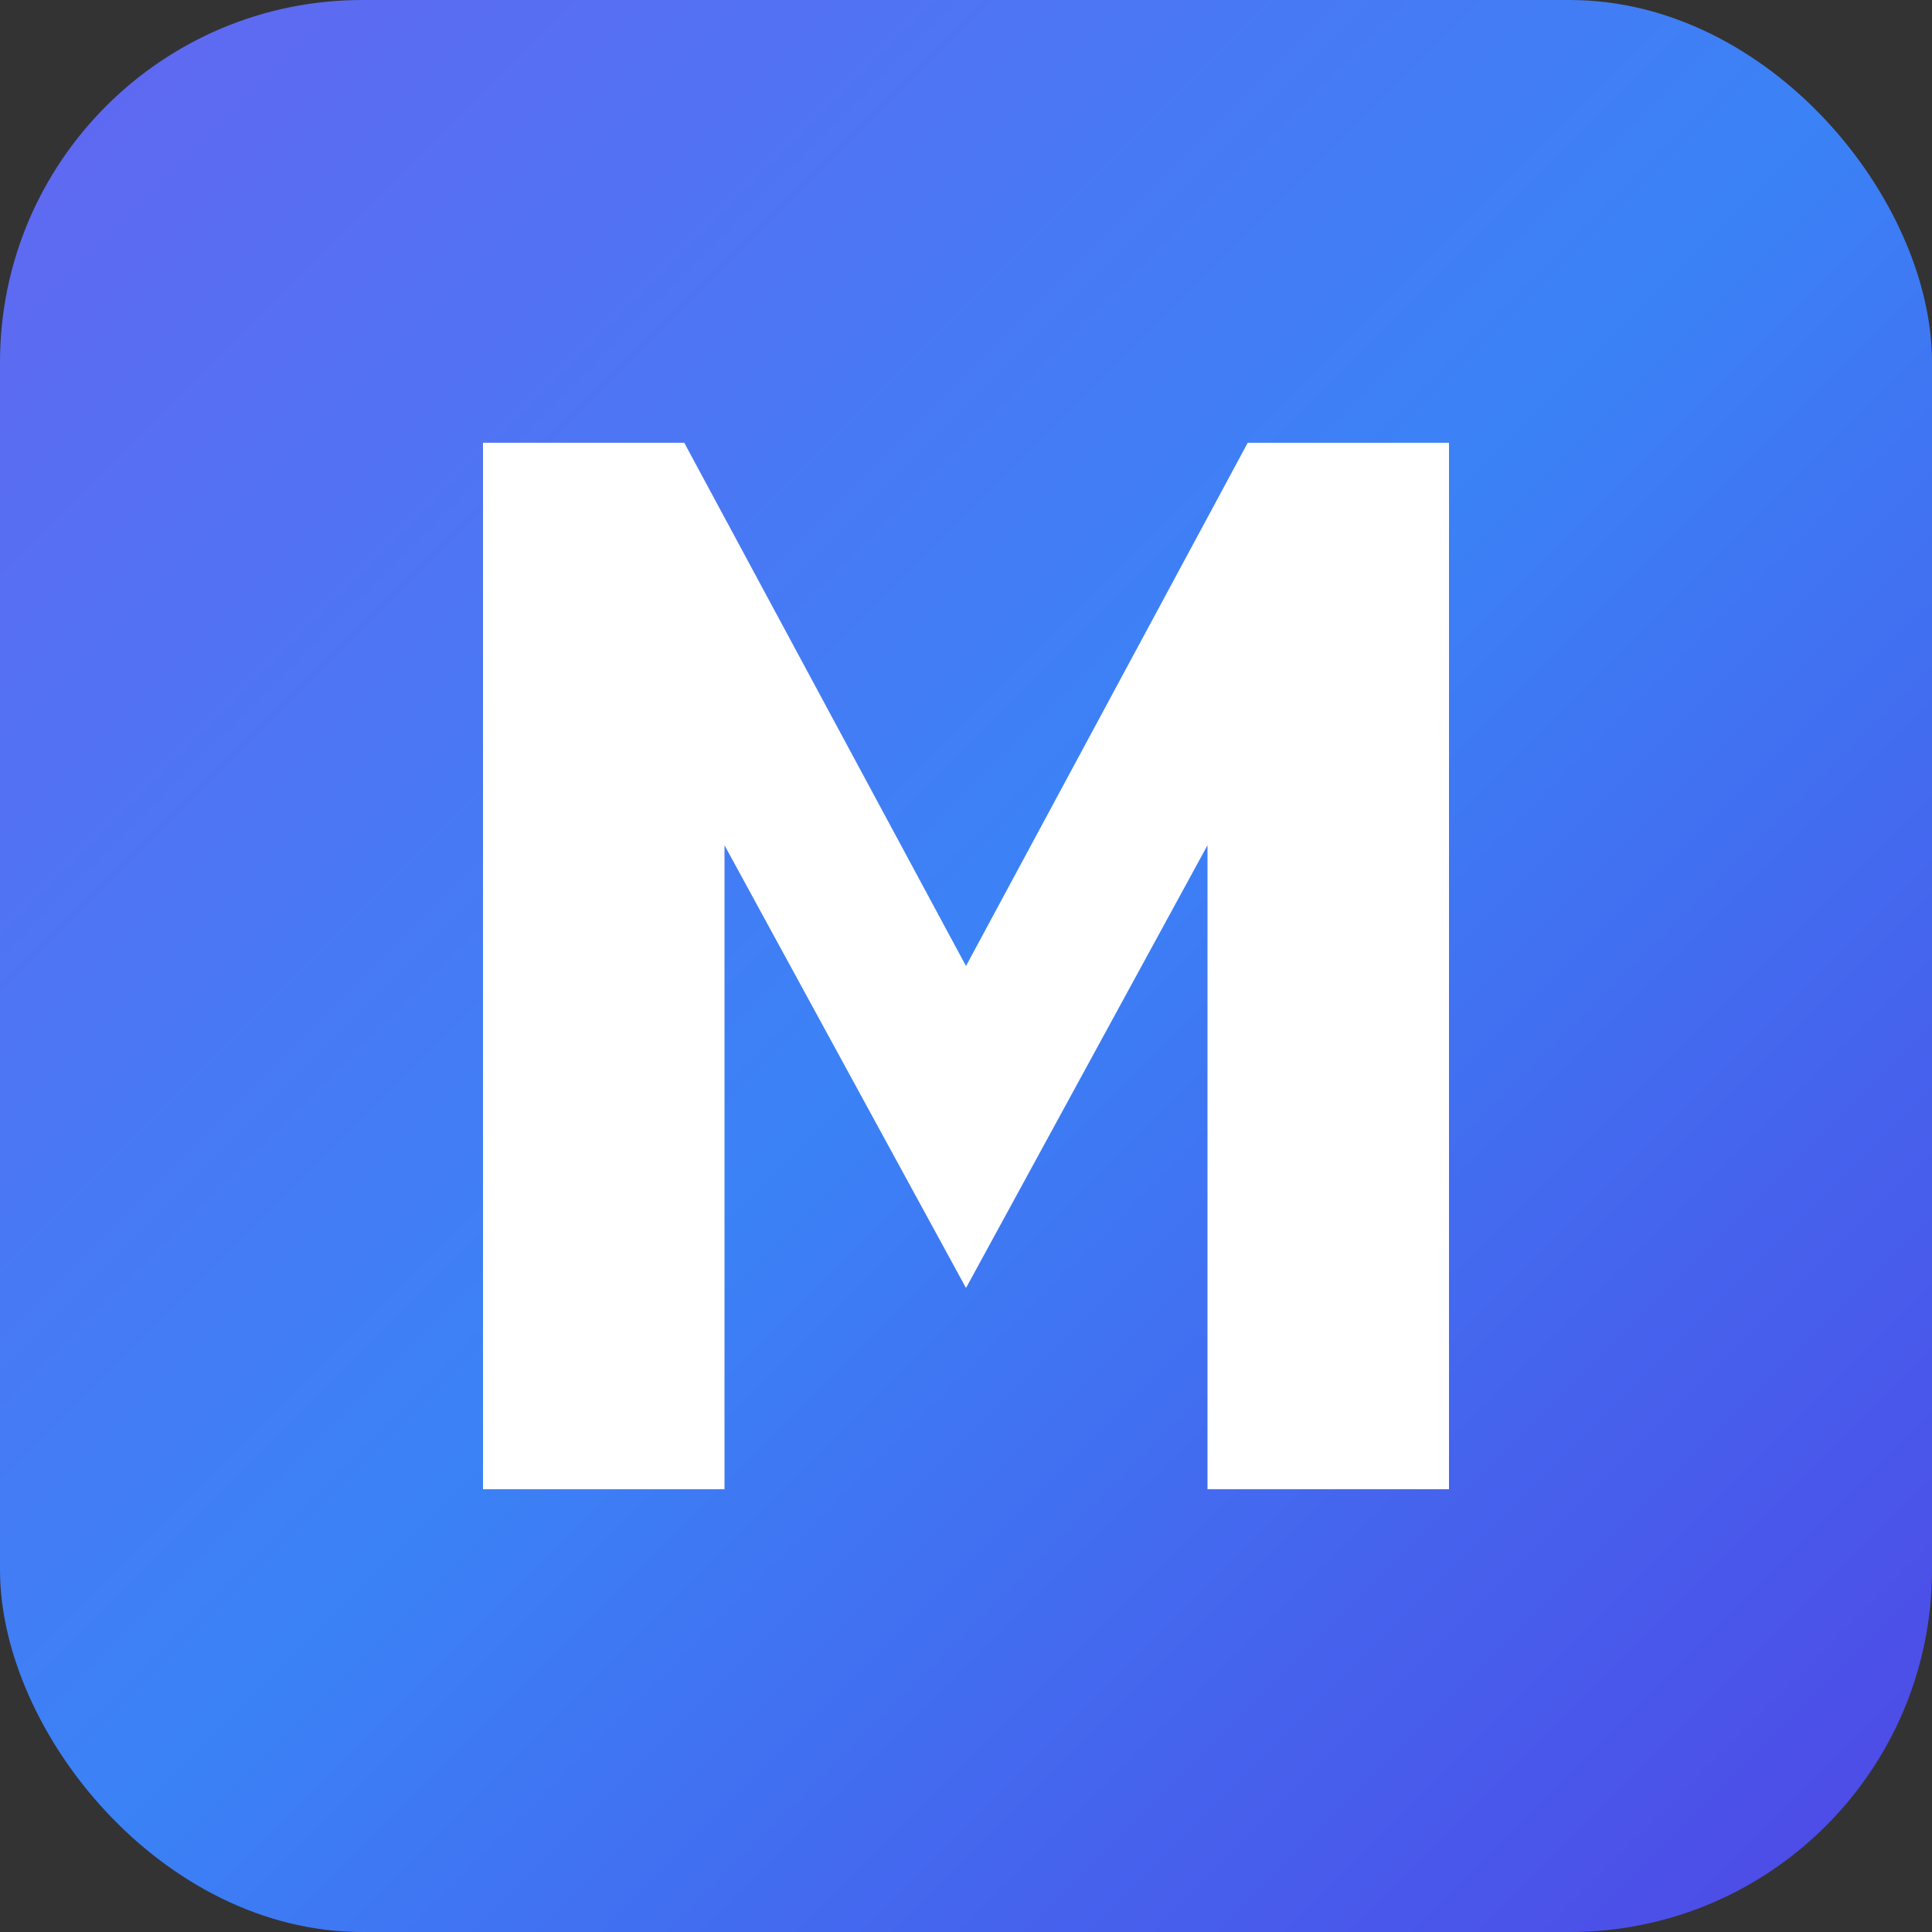
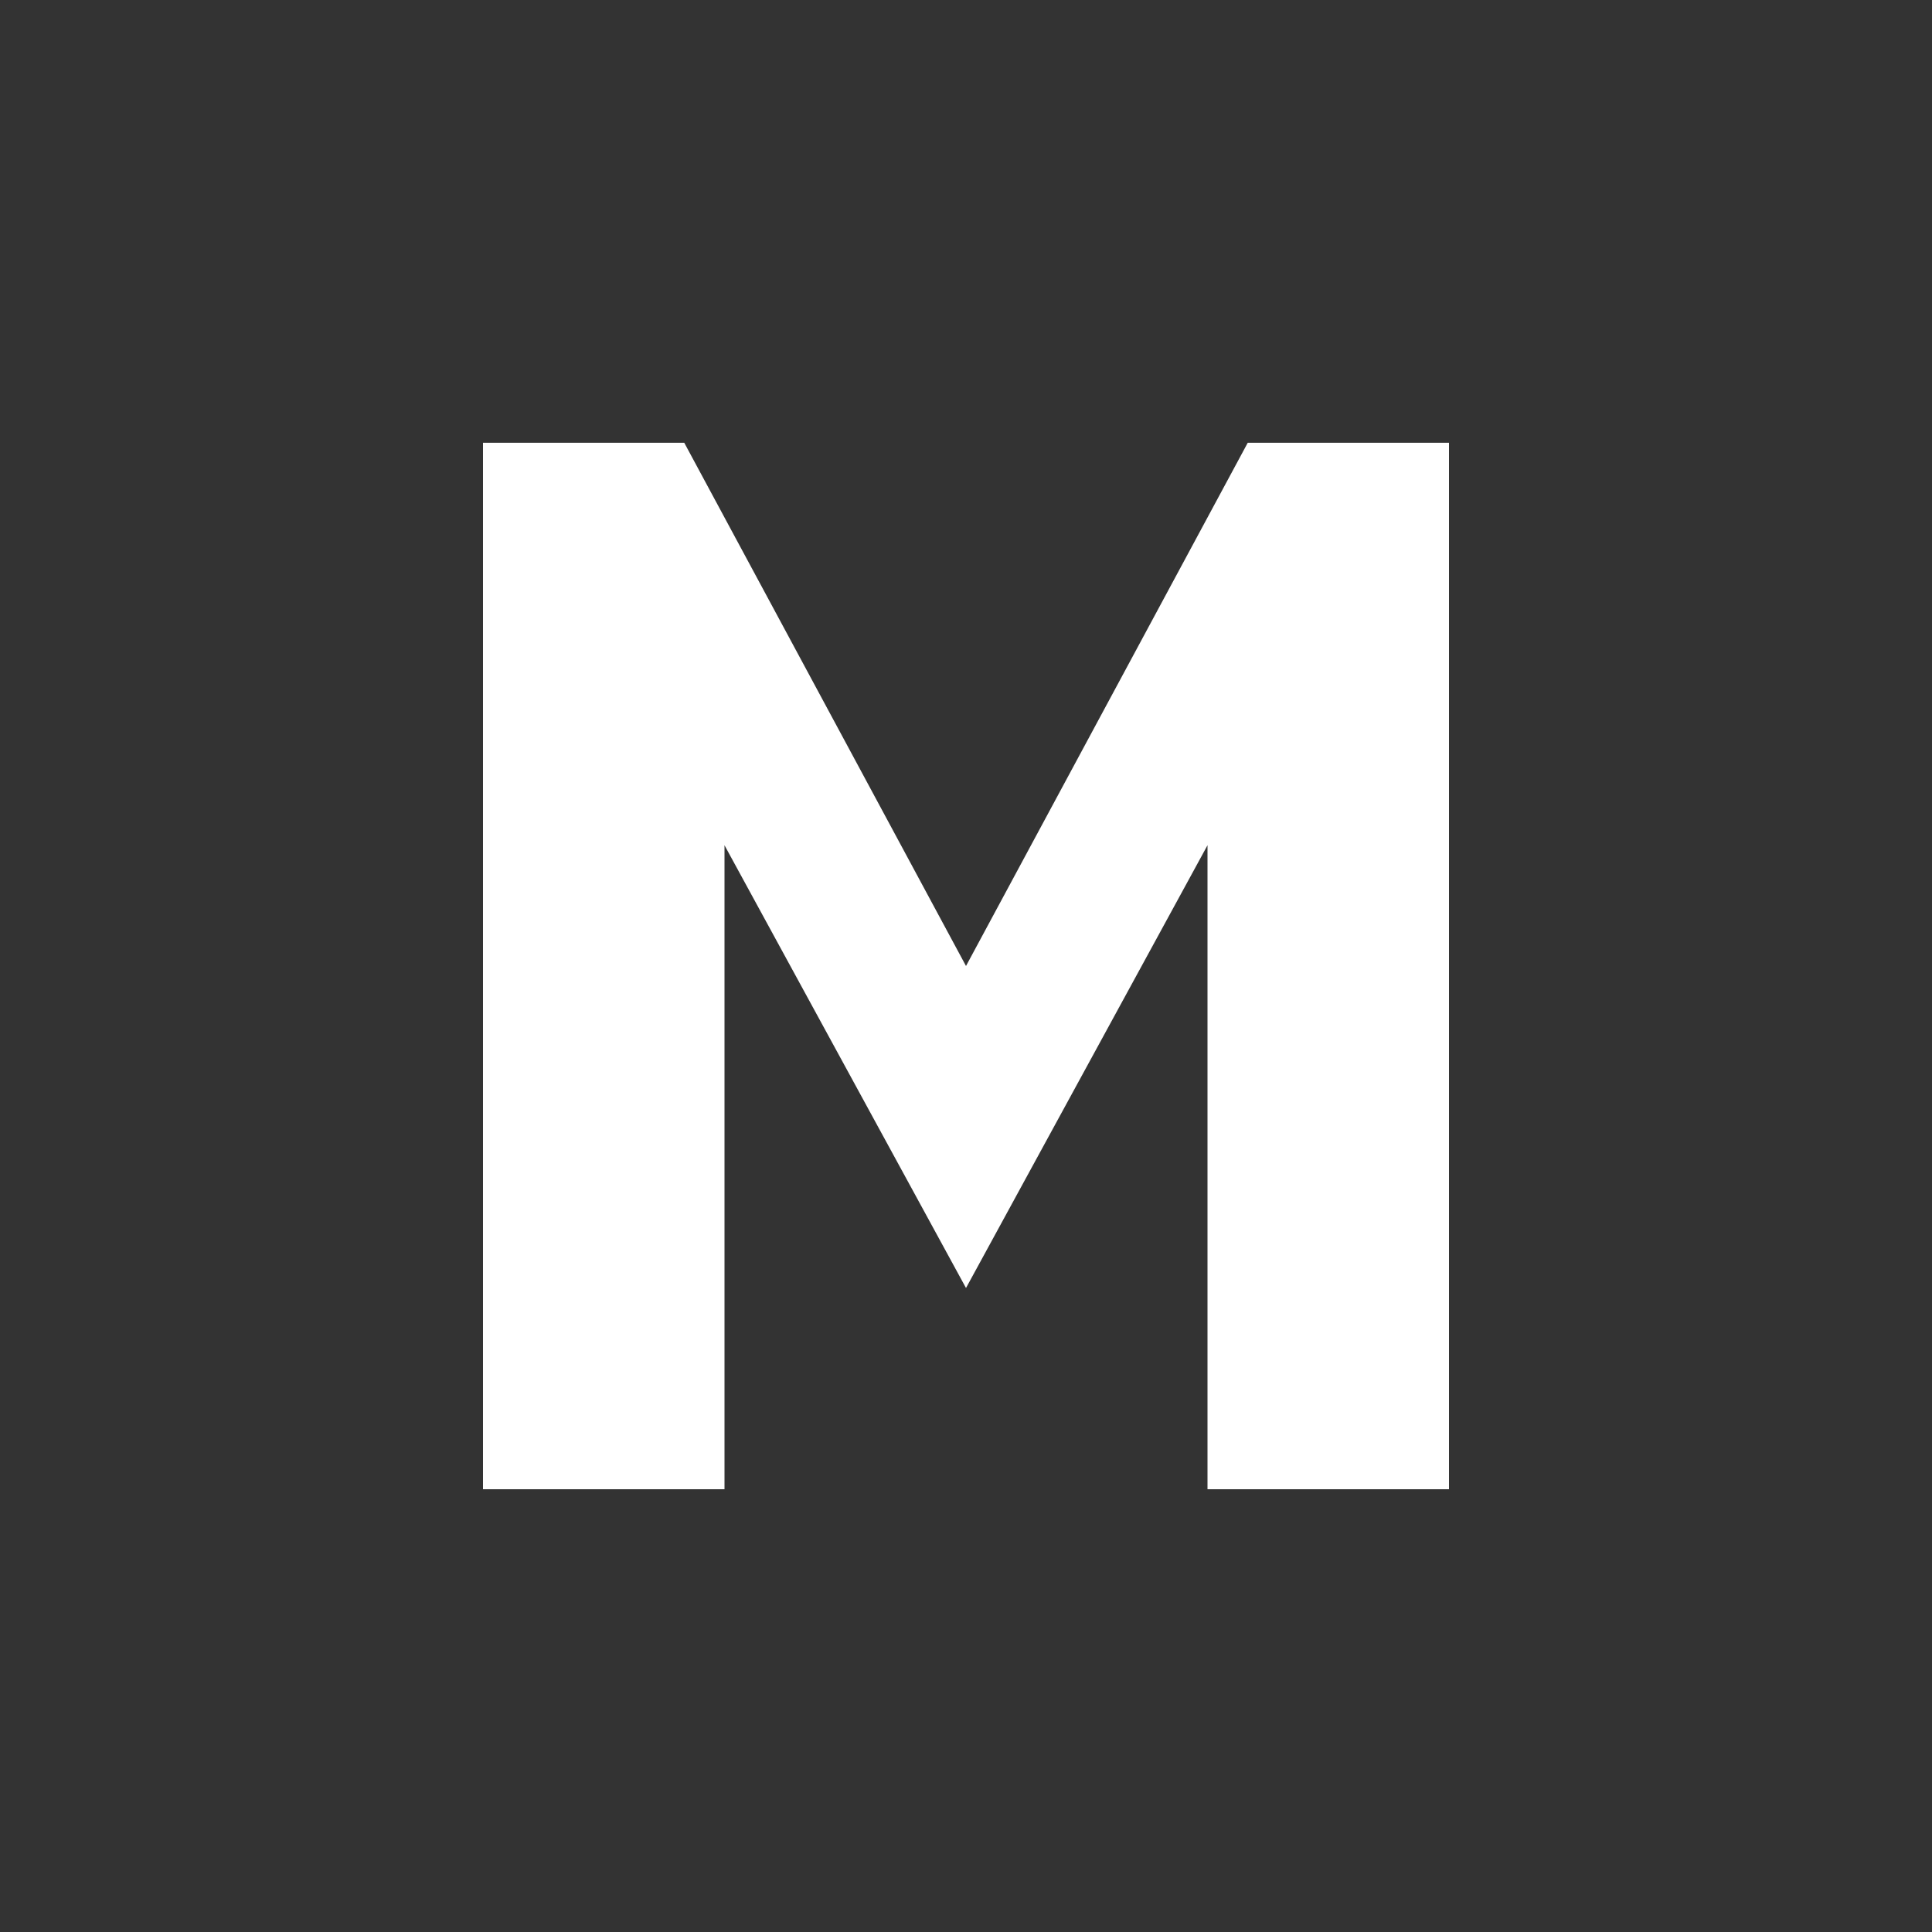
<svg xmlns="http://www.w3.org/2000/svg" viewBox="0 0 64 64">
  <rect x="0" y="0" width="64" height="64" fill="#333333" stroke="none" />
  <defs>
    <linearGradient id="bg" x1="0%" y1="0%" x2="100%" y2="100%">
      <stop offset="0%" style="stop-color:#6366f1" />
      <stop offset="50%" style="stop-color:#3b82f6" />
      <stop offset="100%" style="stop-color:#4f46e5" />
    </linearGradient>
  </defs>
-   <rect width="64" height="64" rx="12" fill="url(#bg)" />
  <svg x="16" y="14" width="32" height="36" viewBox="0 0 240 260">
    <path d="M0 0L50 0L120 130L190 0L240 0L240 260L180 260L180 100L120 210L60 100L60 260L0 260L0 0Z" fill="white" />
  </svg>
</svg>